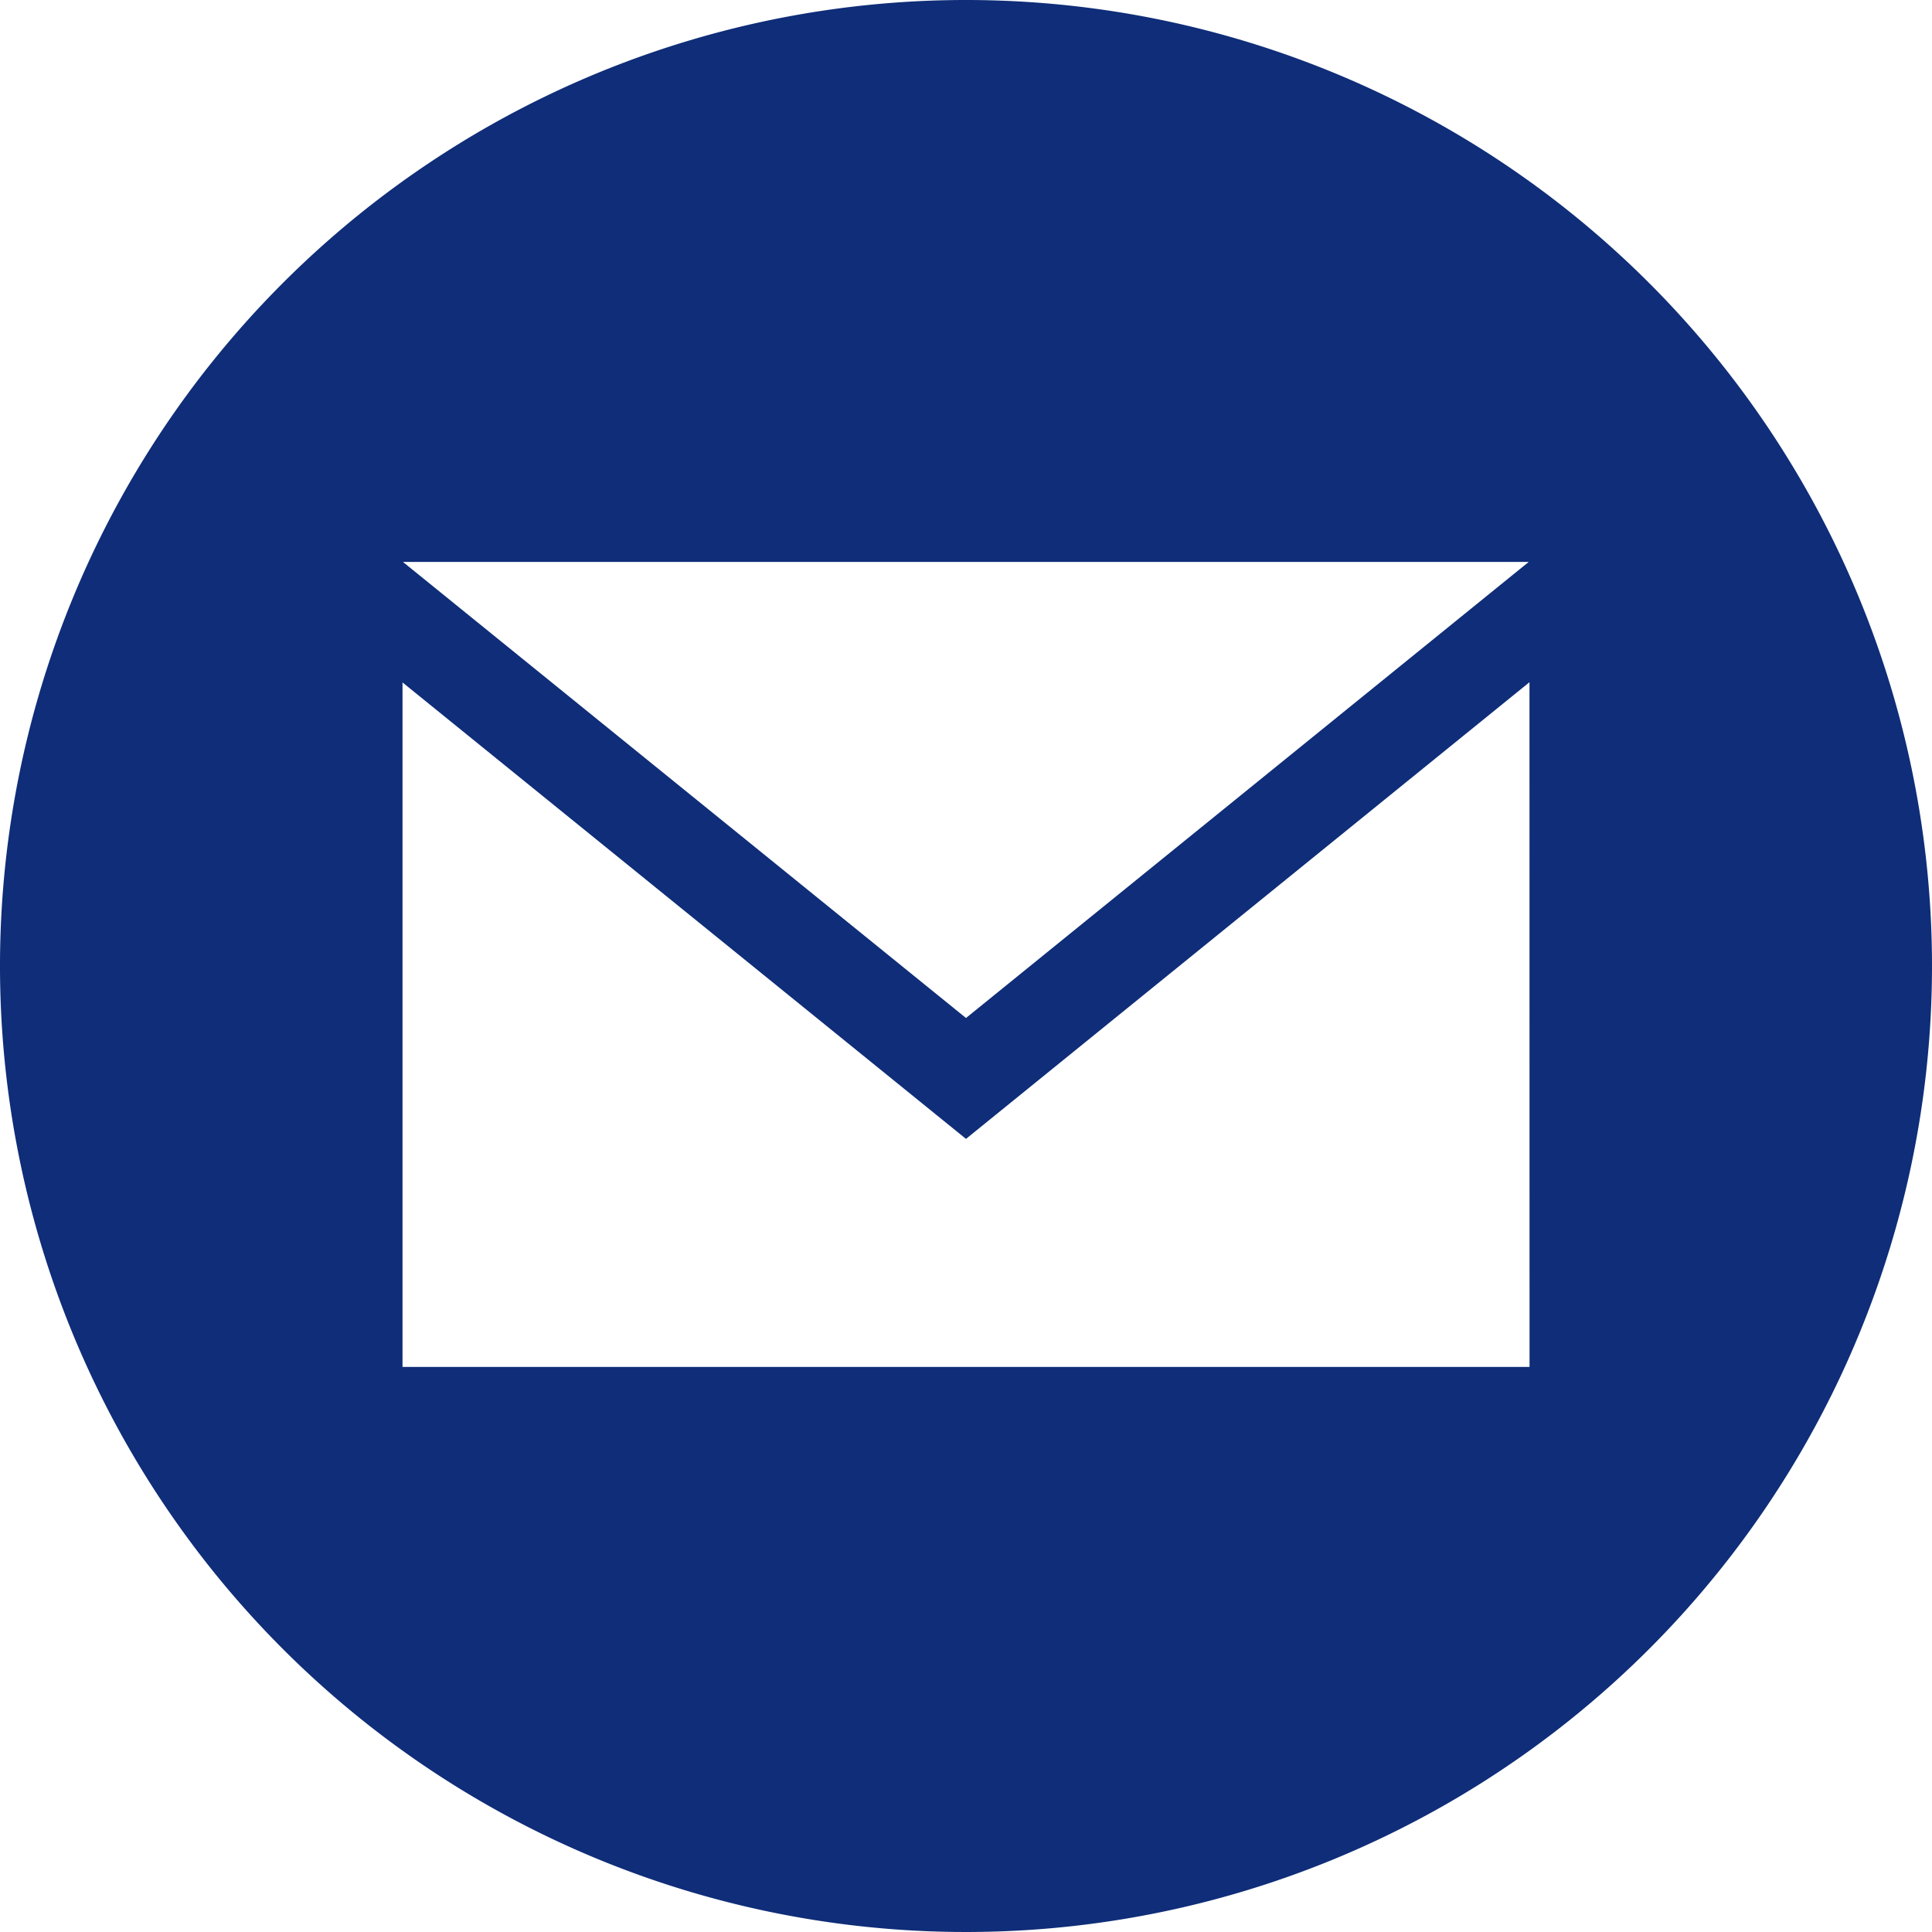
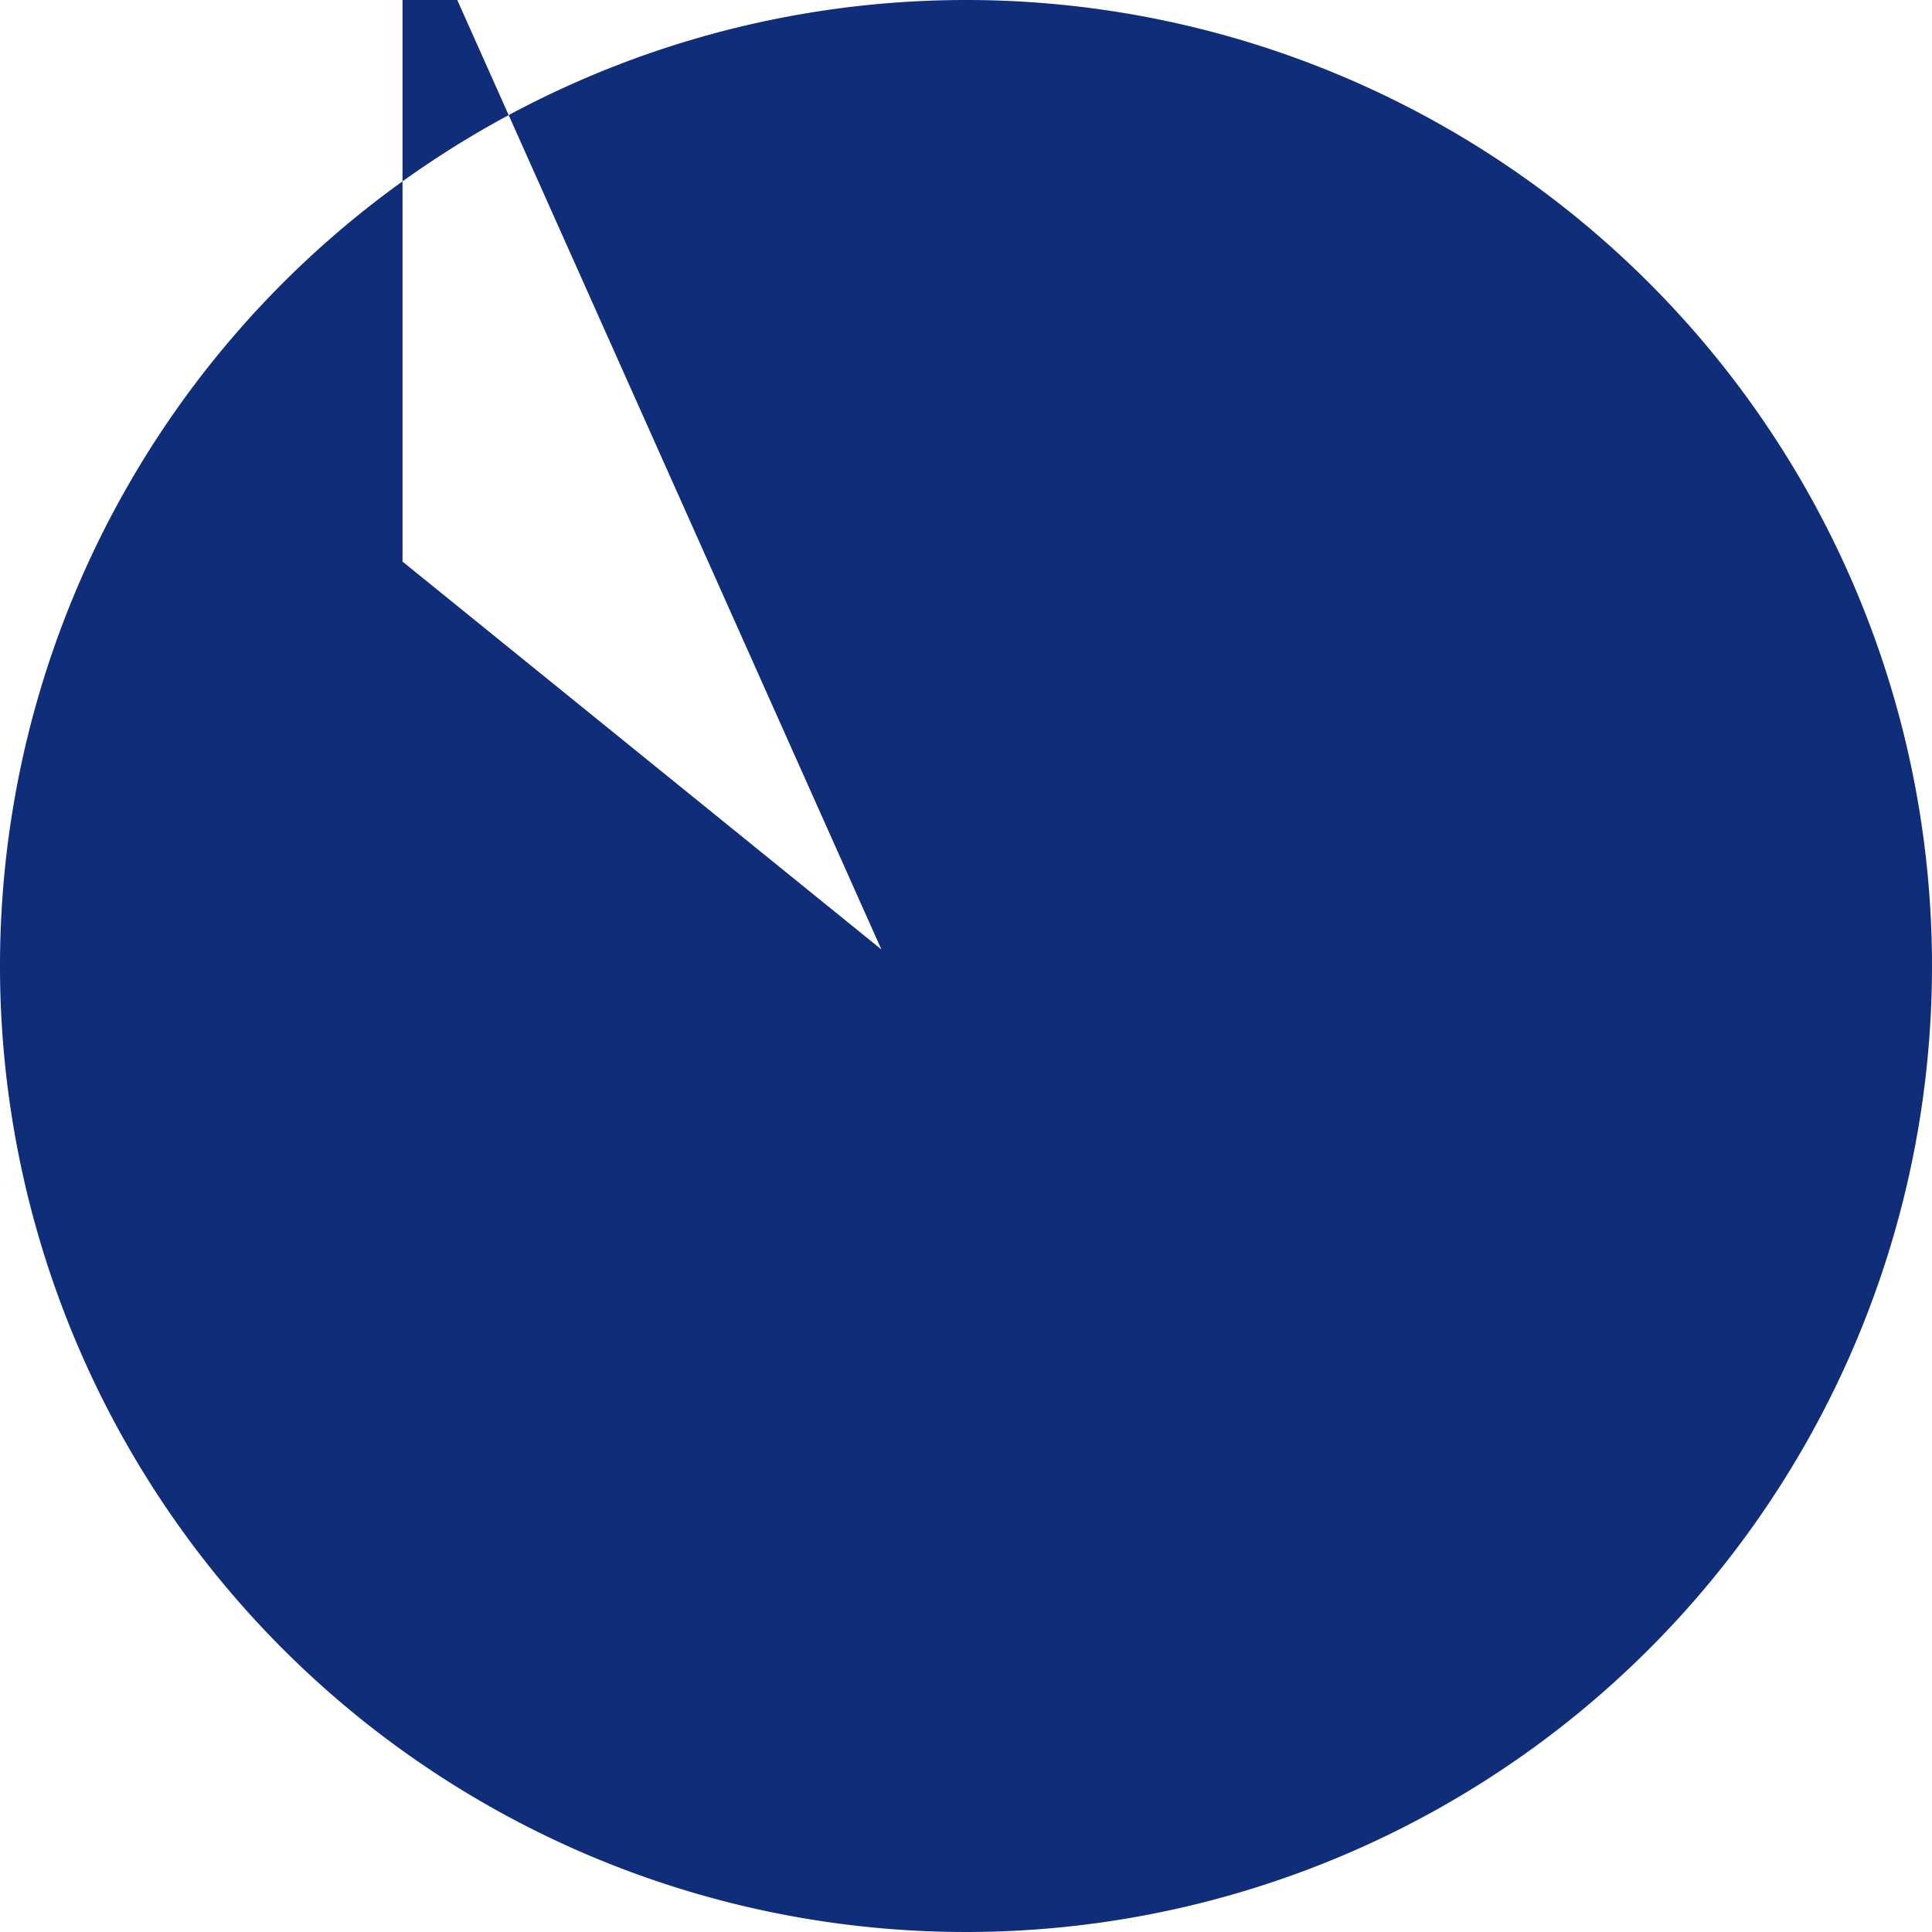
<svg xmlns="http://www.w3.org/2000/svg" width="35" height="35" viewBox="0 0 35 35">
-   <path d="M17.5.02A17.5,17.5,0,1,0,35,17.52,17.5,17.5,0,0,0,17.5.02ZM27.694,10.2,17.5,18.462,7.3,10.2Zm.015,14.583H7.292v-12.4L17.5,20.652l10.208-8.273Z" transform="translate(0 -0.02)" fill="#0f2d78" />
+   <path d="M17.5.02A17.5,17.5,0,1,0,35,17.52,17.5,17.5,0,0,0,17.5.02ZM27.694,10.2,17.5,18.462,7.3,10.2ZH7.292v-12.4L17.5,20.652l10.208-8.273Z" transform="translate(0 -0.02)" fill="#0f2d78" />
</svg>